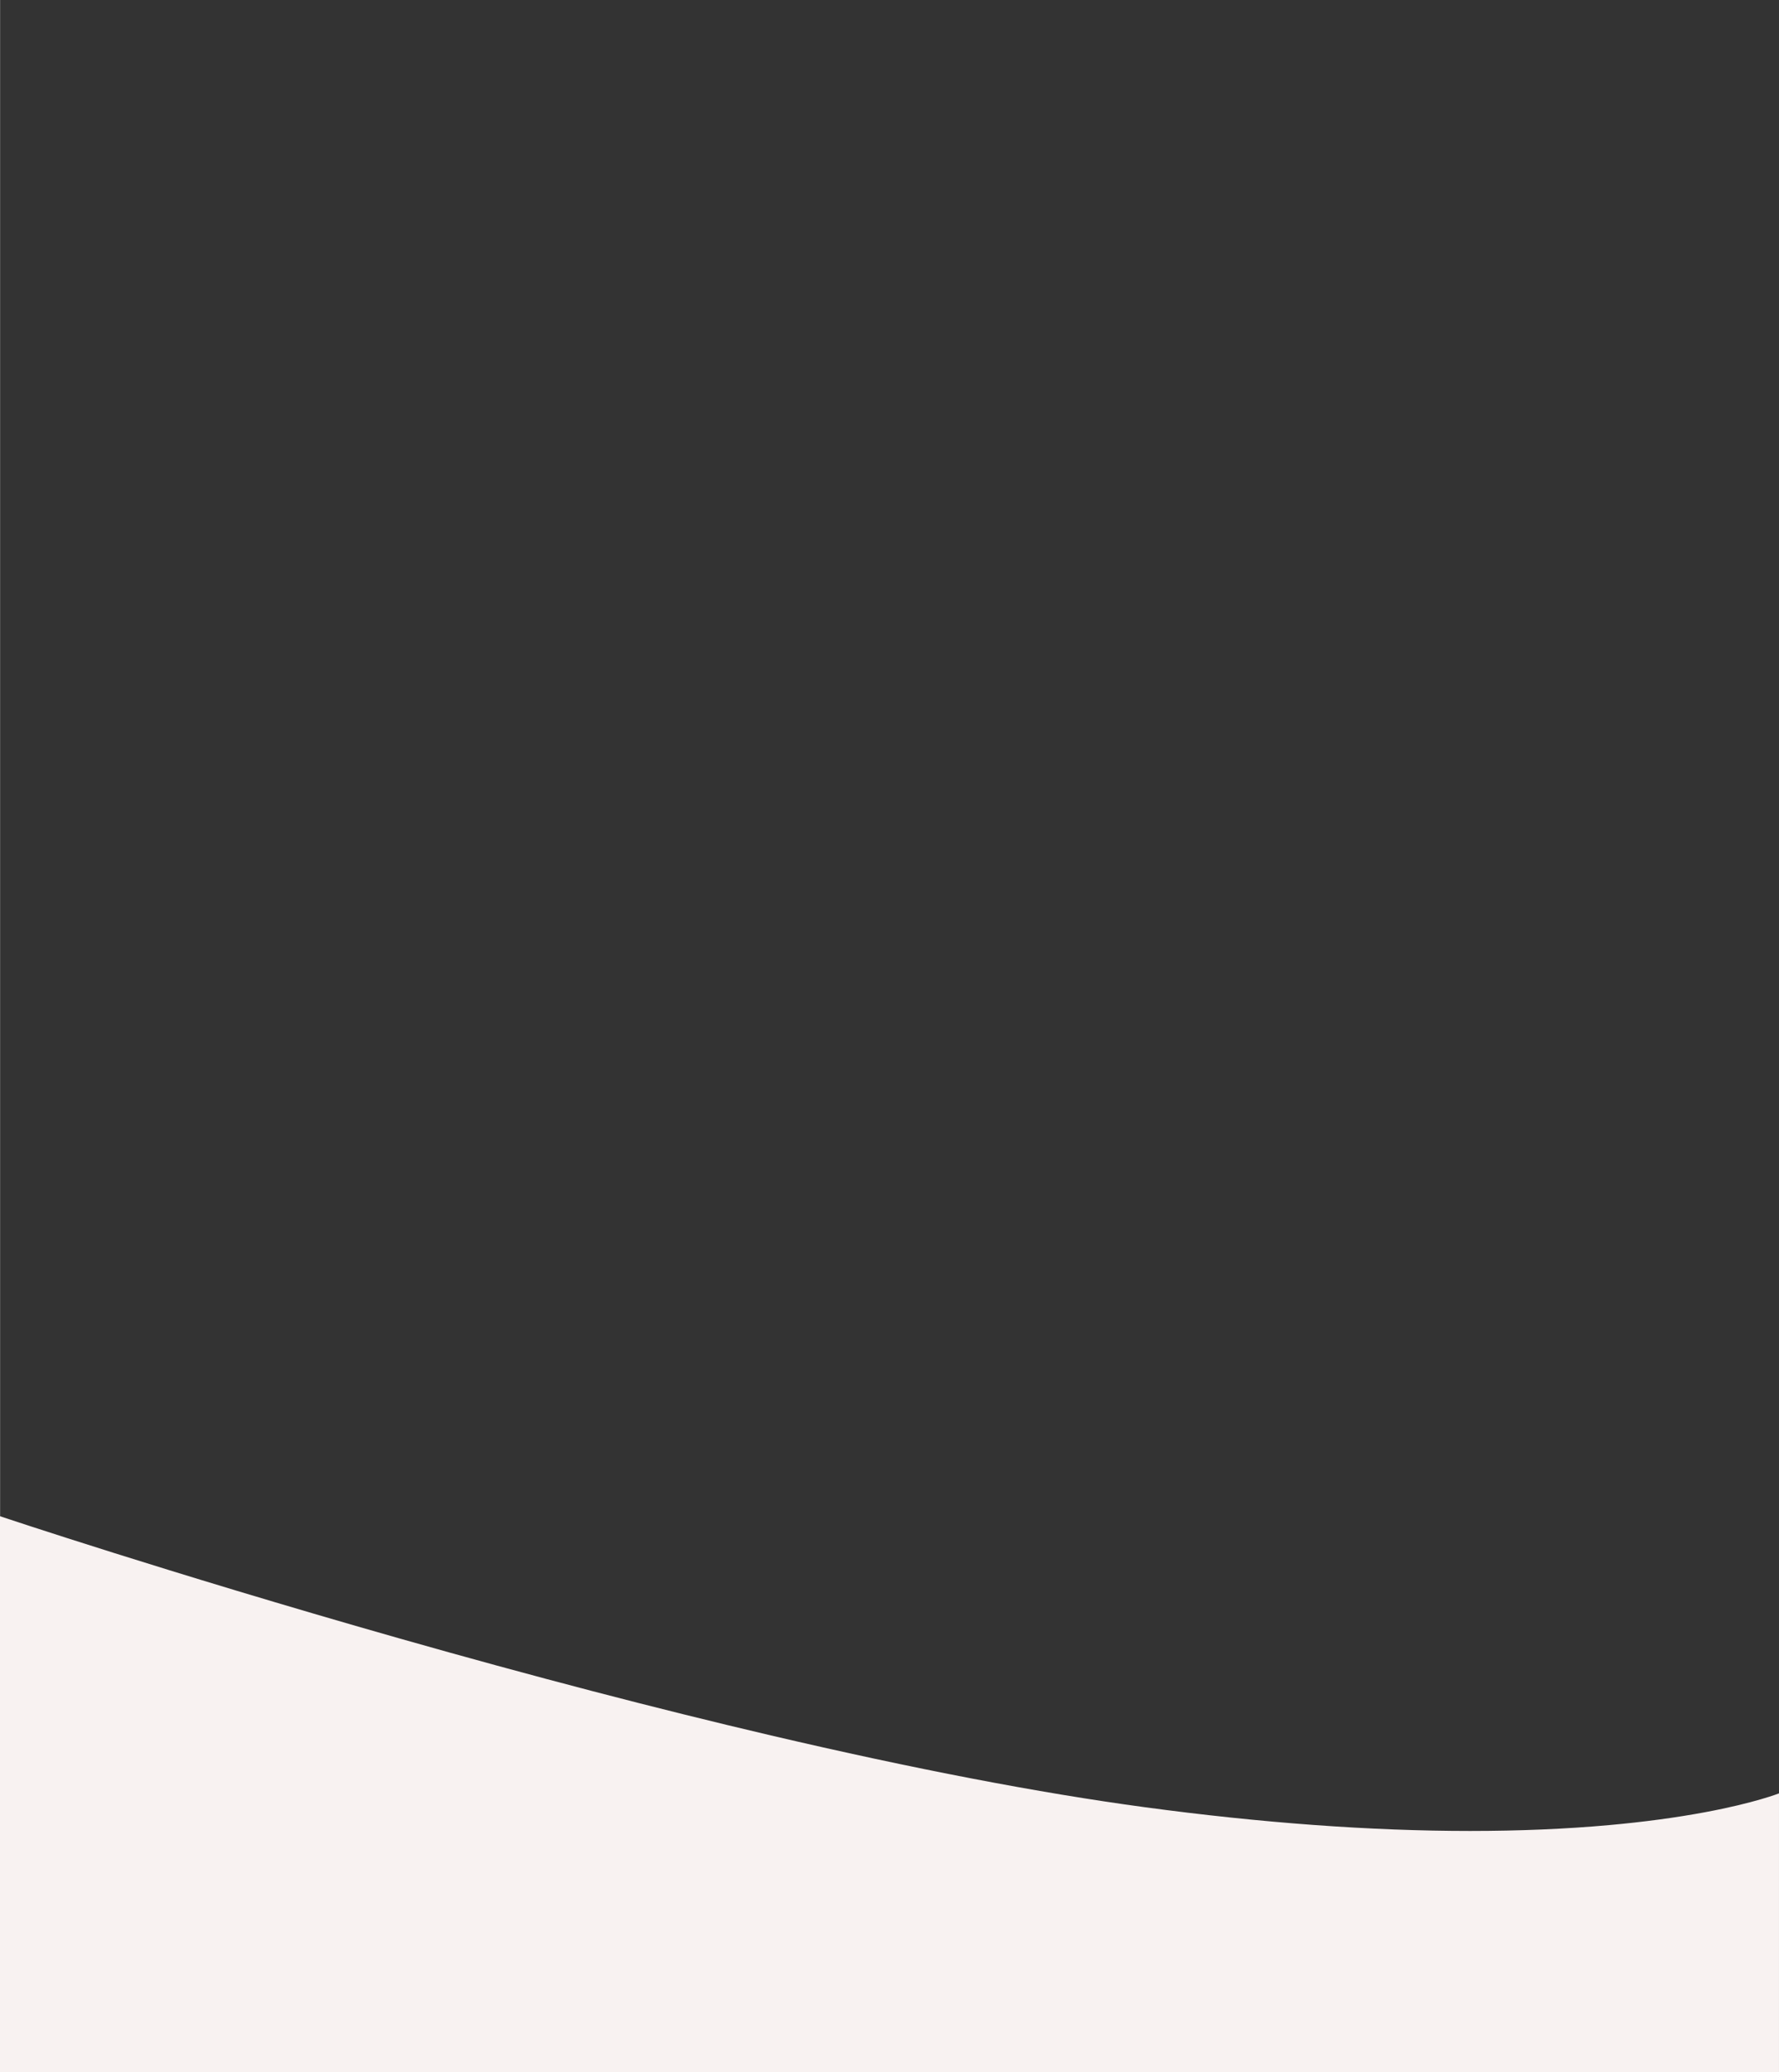
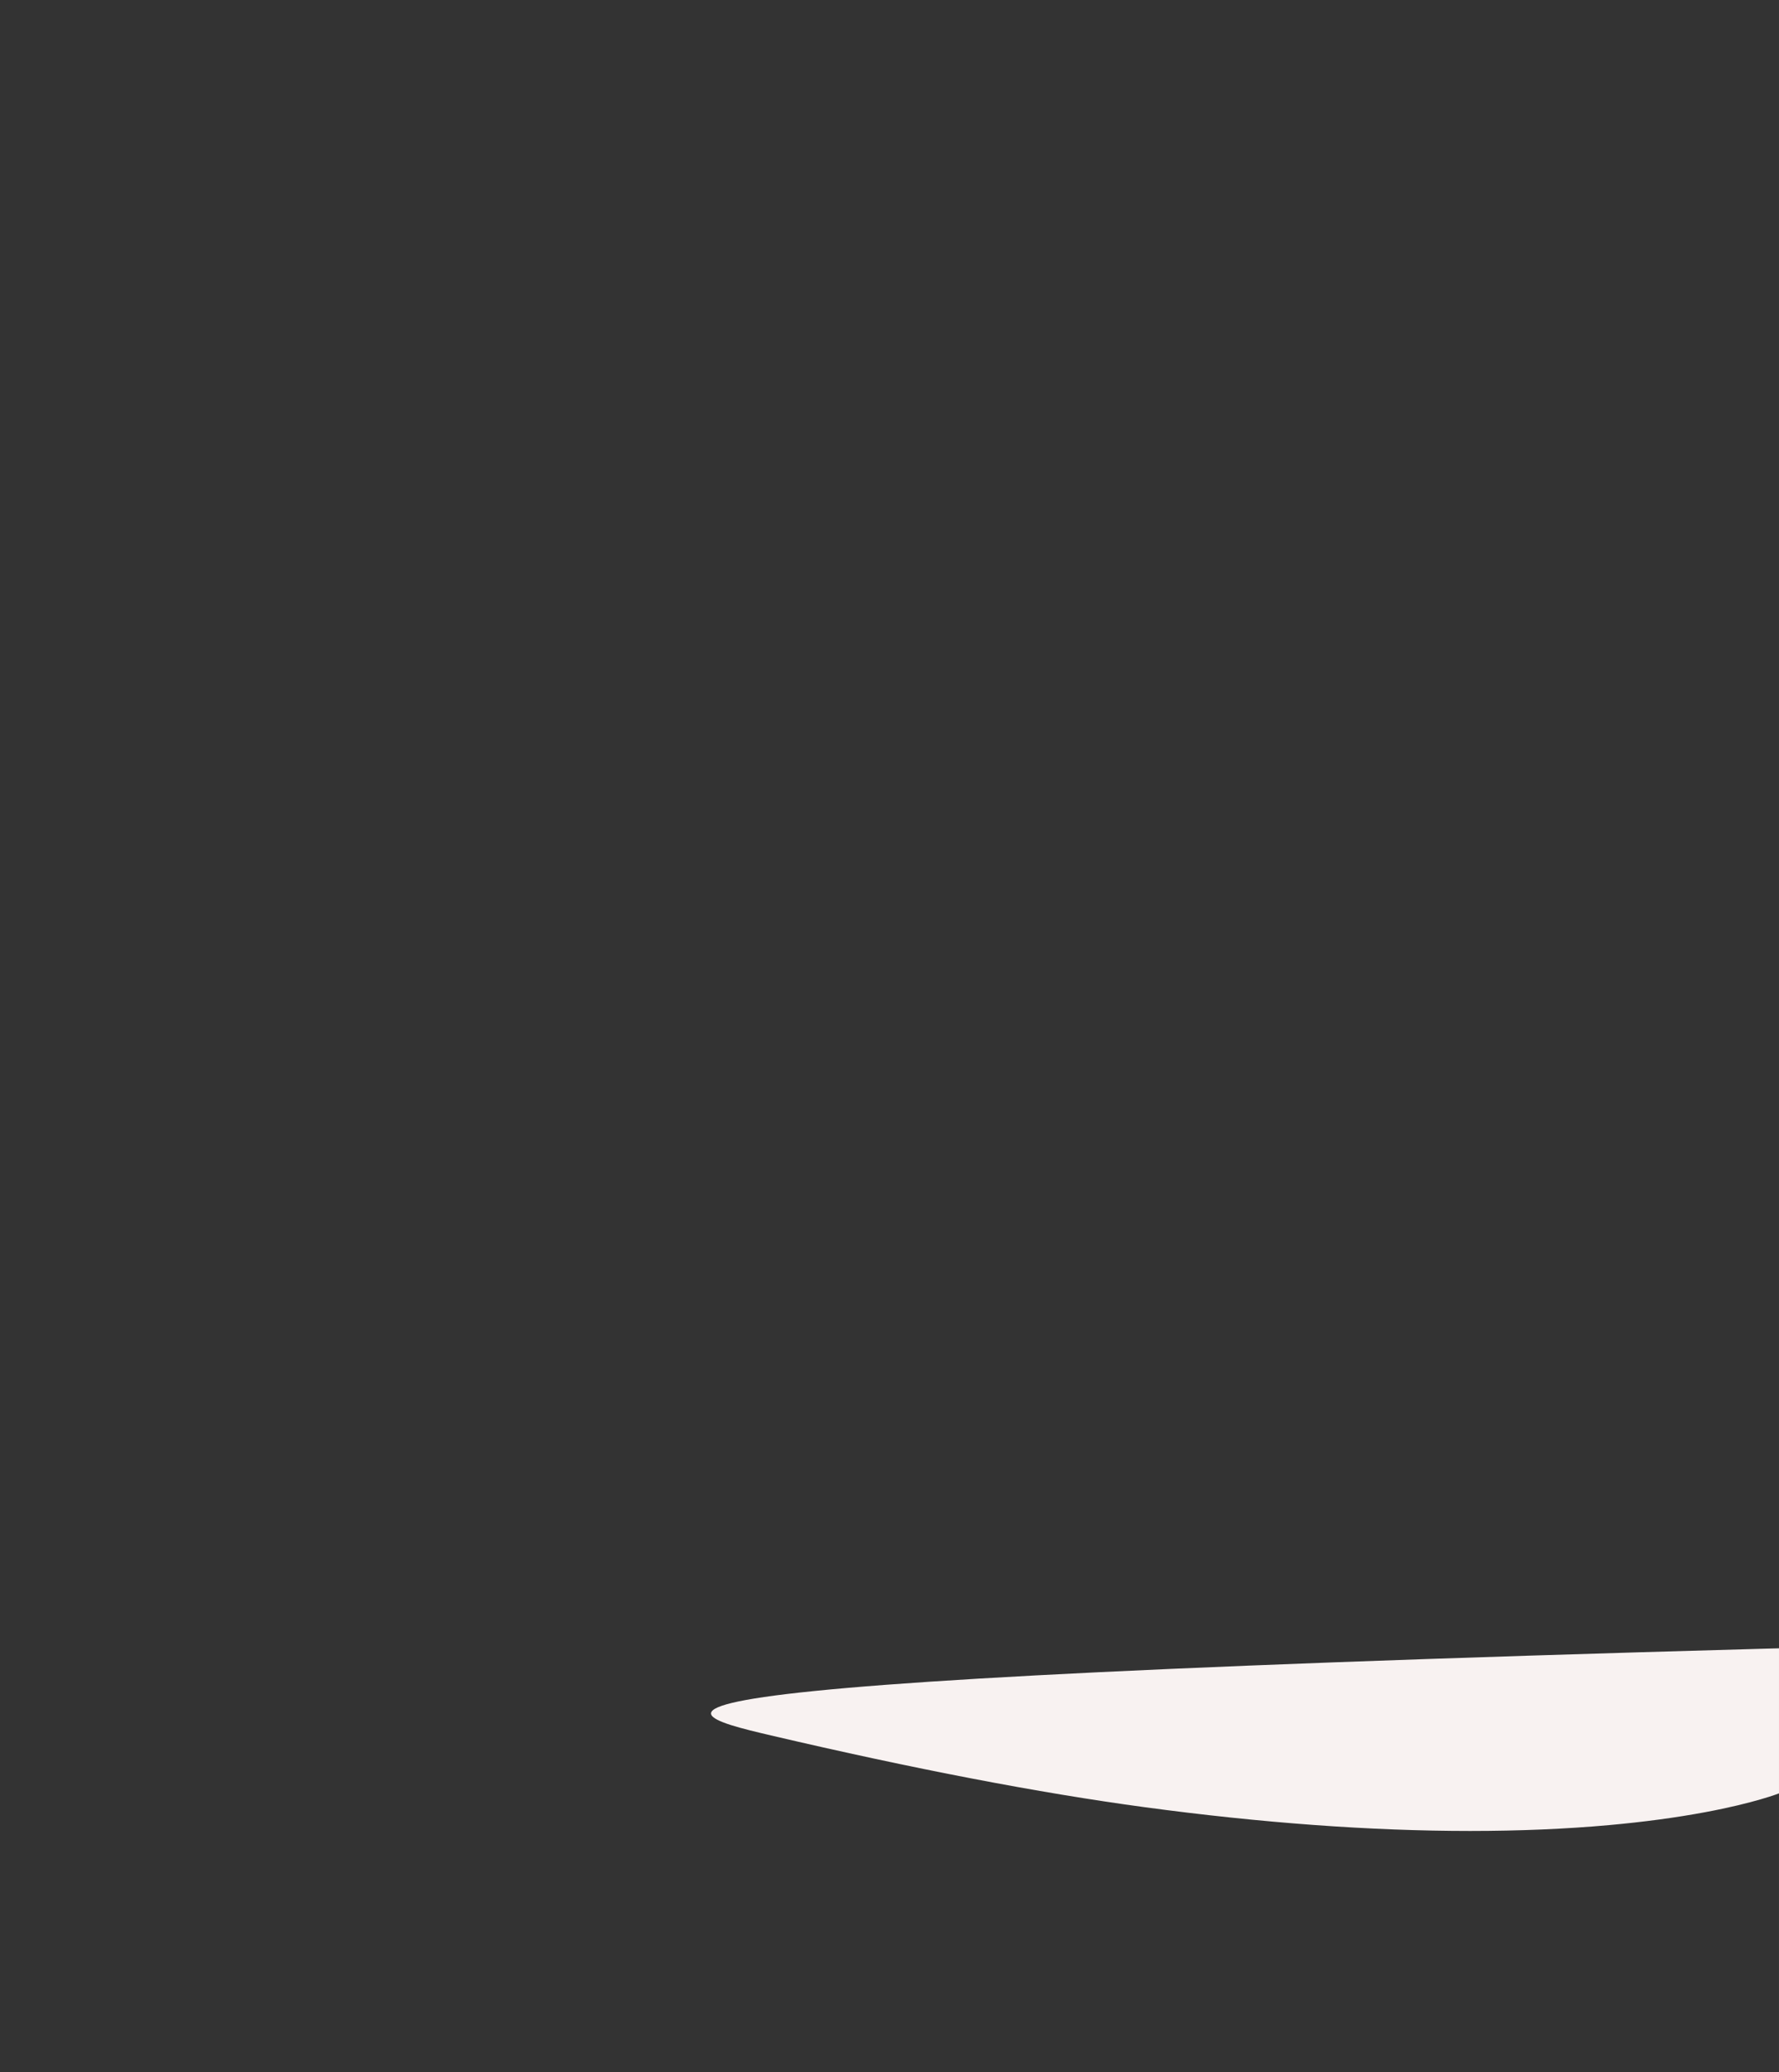
<svg xmlns="http://www.w3.org/2000/svg" width="784.643" height="913.946" viewBox="0 0 784.643 913.946">
  <rect x="0" y="0" width="784.643" height="913.946" fill="#333333" stroke="none" />
-   <path id="Subtraction_49" data-name="Subtraction 49" d="M877.192,913.945H92.55V0h.044V668.823c.145.049,19.47,6.506,50.231,16.183,28.667,9.018,73.759,22.872,125.781,37.663C327.088,739.3,382.253,753.7,432.57,765.489c62.9,14.73,118.336,25.378,164.776,31.648,51.574,6.964,99.893,10.495,143.615,10.495,21.656,0,42.3-.872,61.35-2.591,15.243-1.376,29.5-3.293,42.378-5.7,21.827-4.078,32.4-8.248,32.5-8.29V913.945Z" transform="translate(-92.55)" fill="#f8f2f1" />
+   <path id="Subtraction_49" data-name="Subtraction 49" d="M877.192,913.945V0h.044V668.823c.145.049,19.47,6.506,50.231,16.183,28.667,9.018,73.759,22.872,125.781,37.663C327.088,739.3,382.253,753.7,432.57,765.489c62.9,14.73,118.336,25.378,164.776,31.648,51.574,6.964,99.893,10.495,143.615,10.495,21.656,0,42.3-.872,61.35-2.591,15.243-1.376,29.5-3.293,42.378-5.7,21.827-4.078,32.4-8.248,32.5-8.29V913.945Z" transform="translate(-92.55)" fill="#f8f2f1" />
</svg>